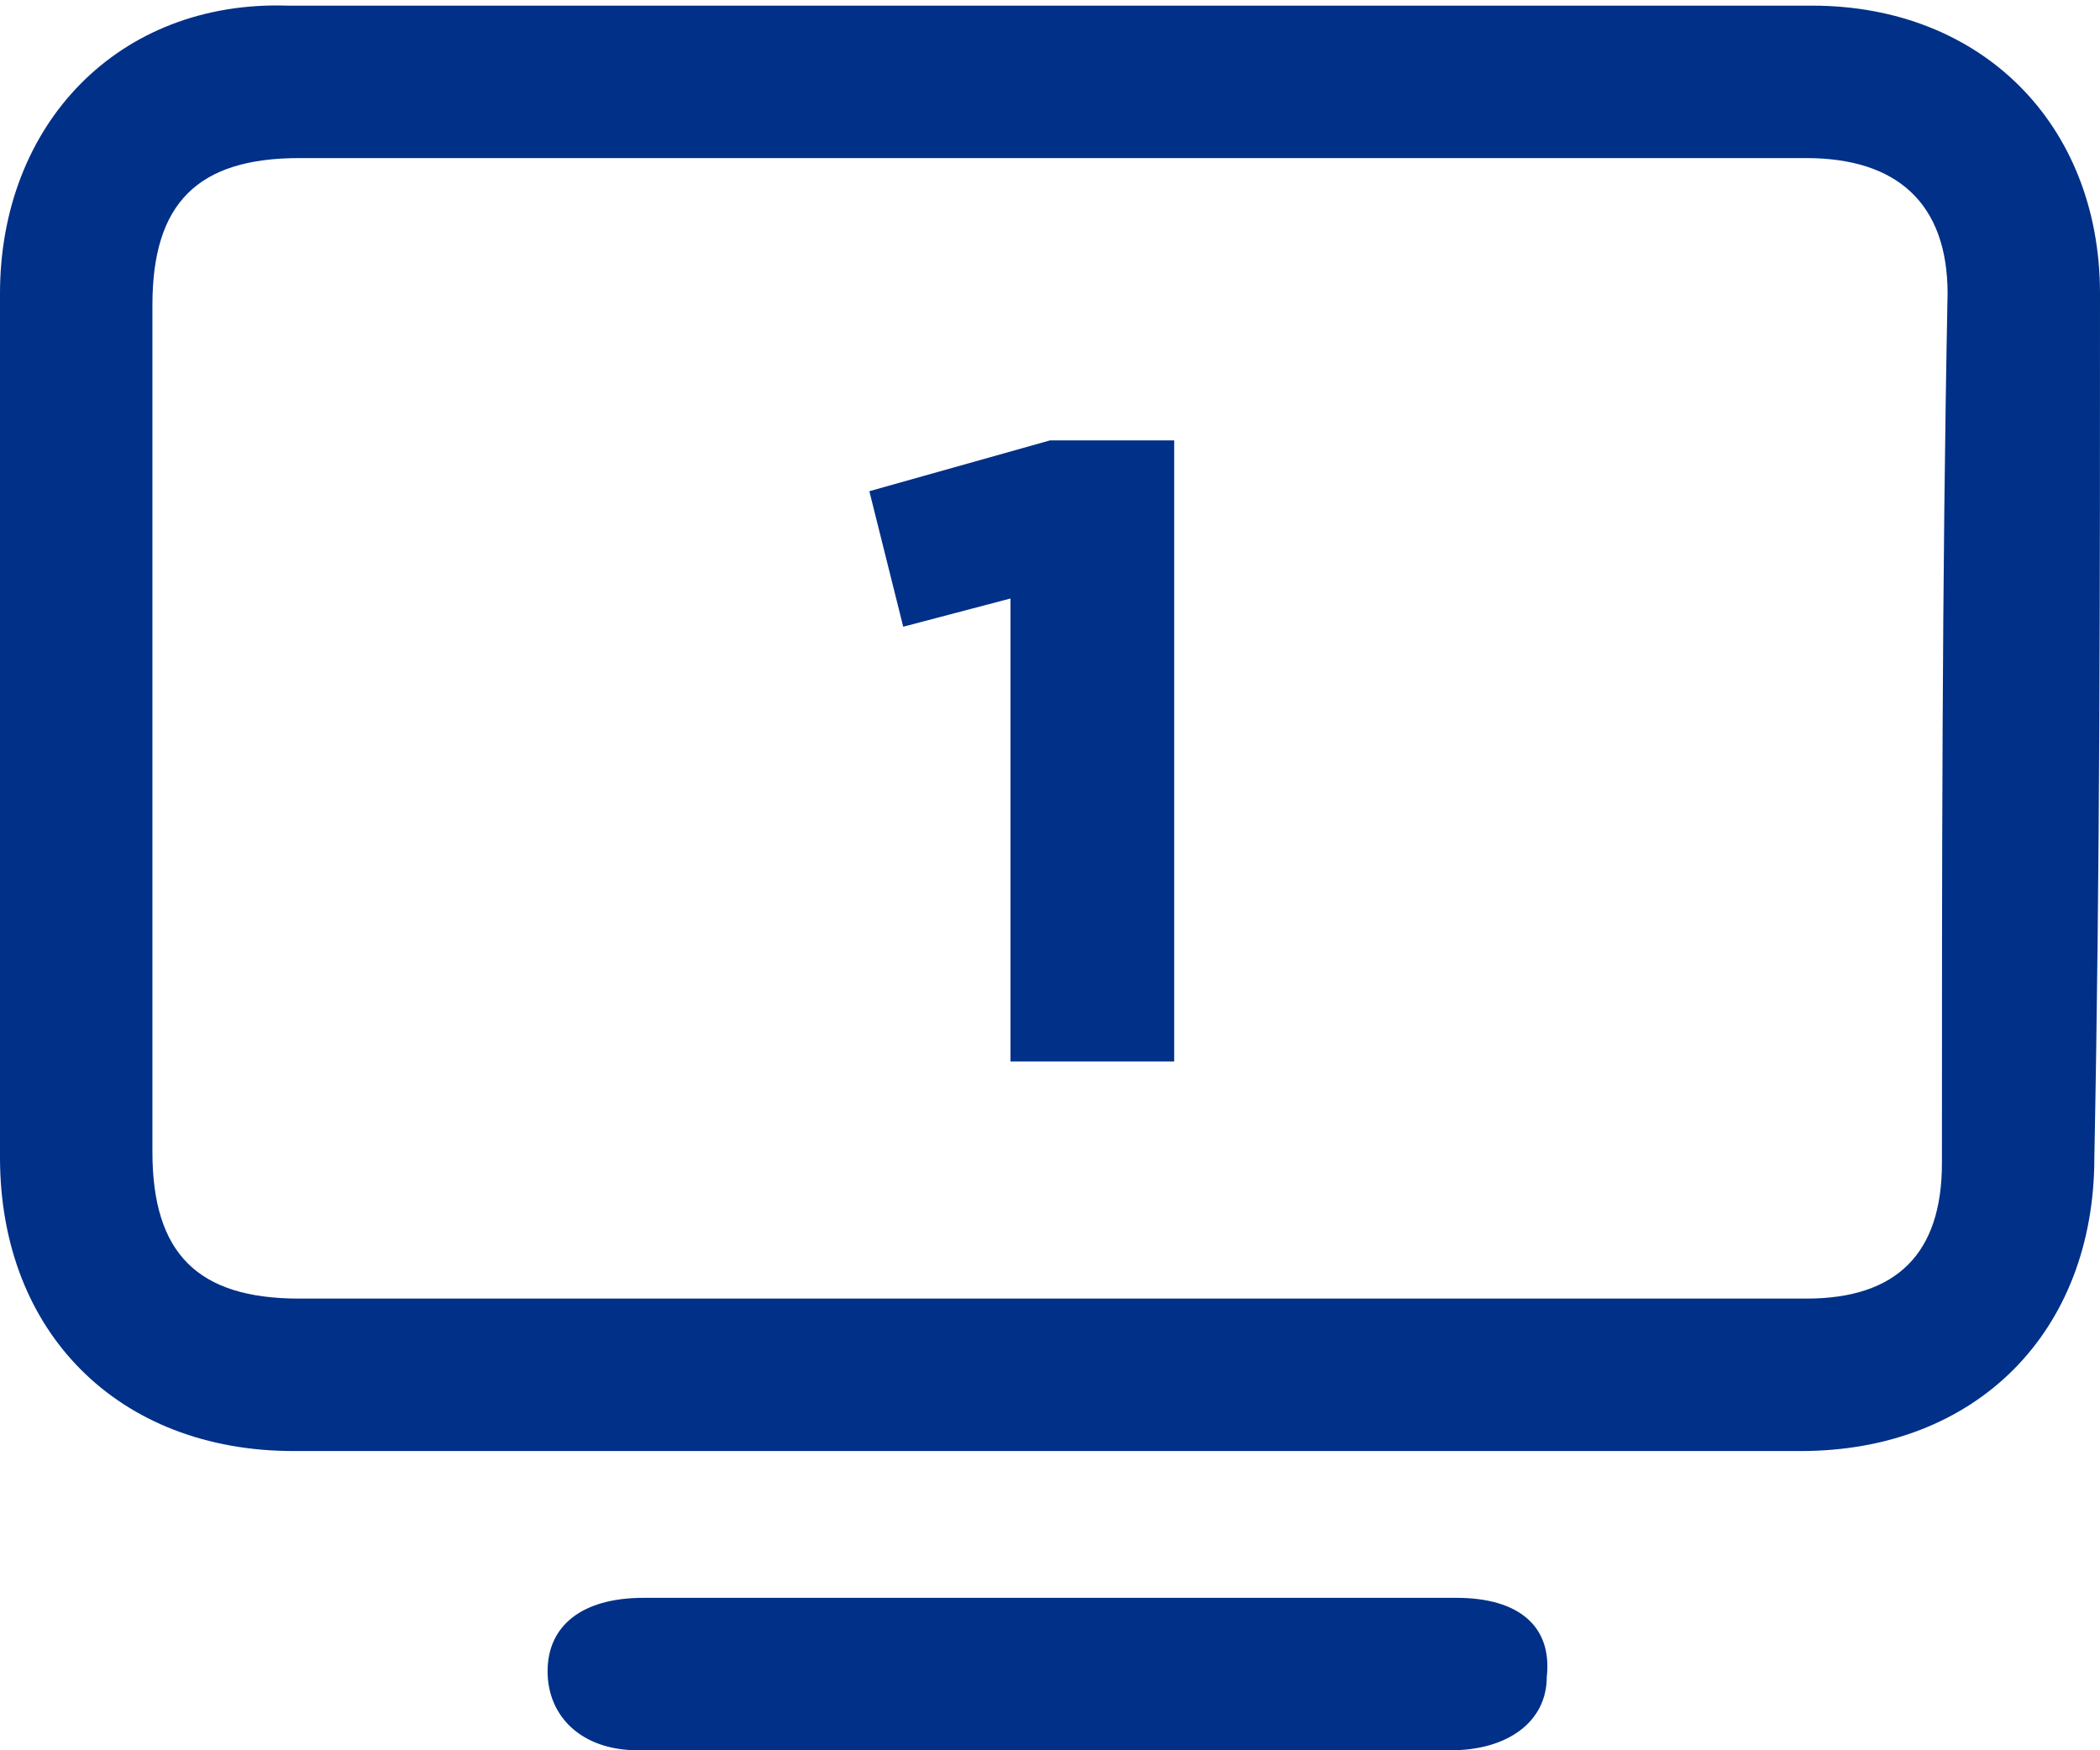
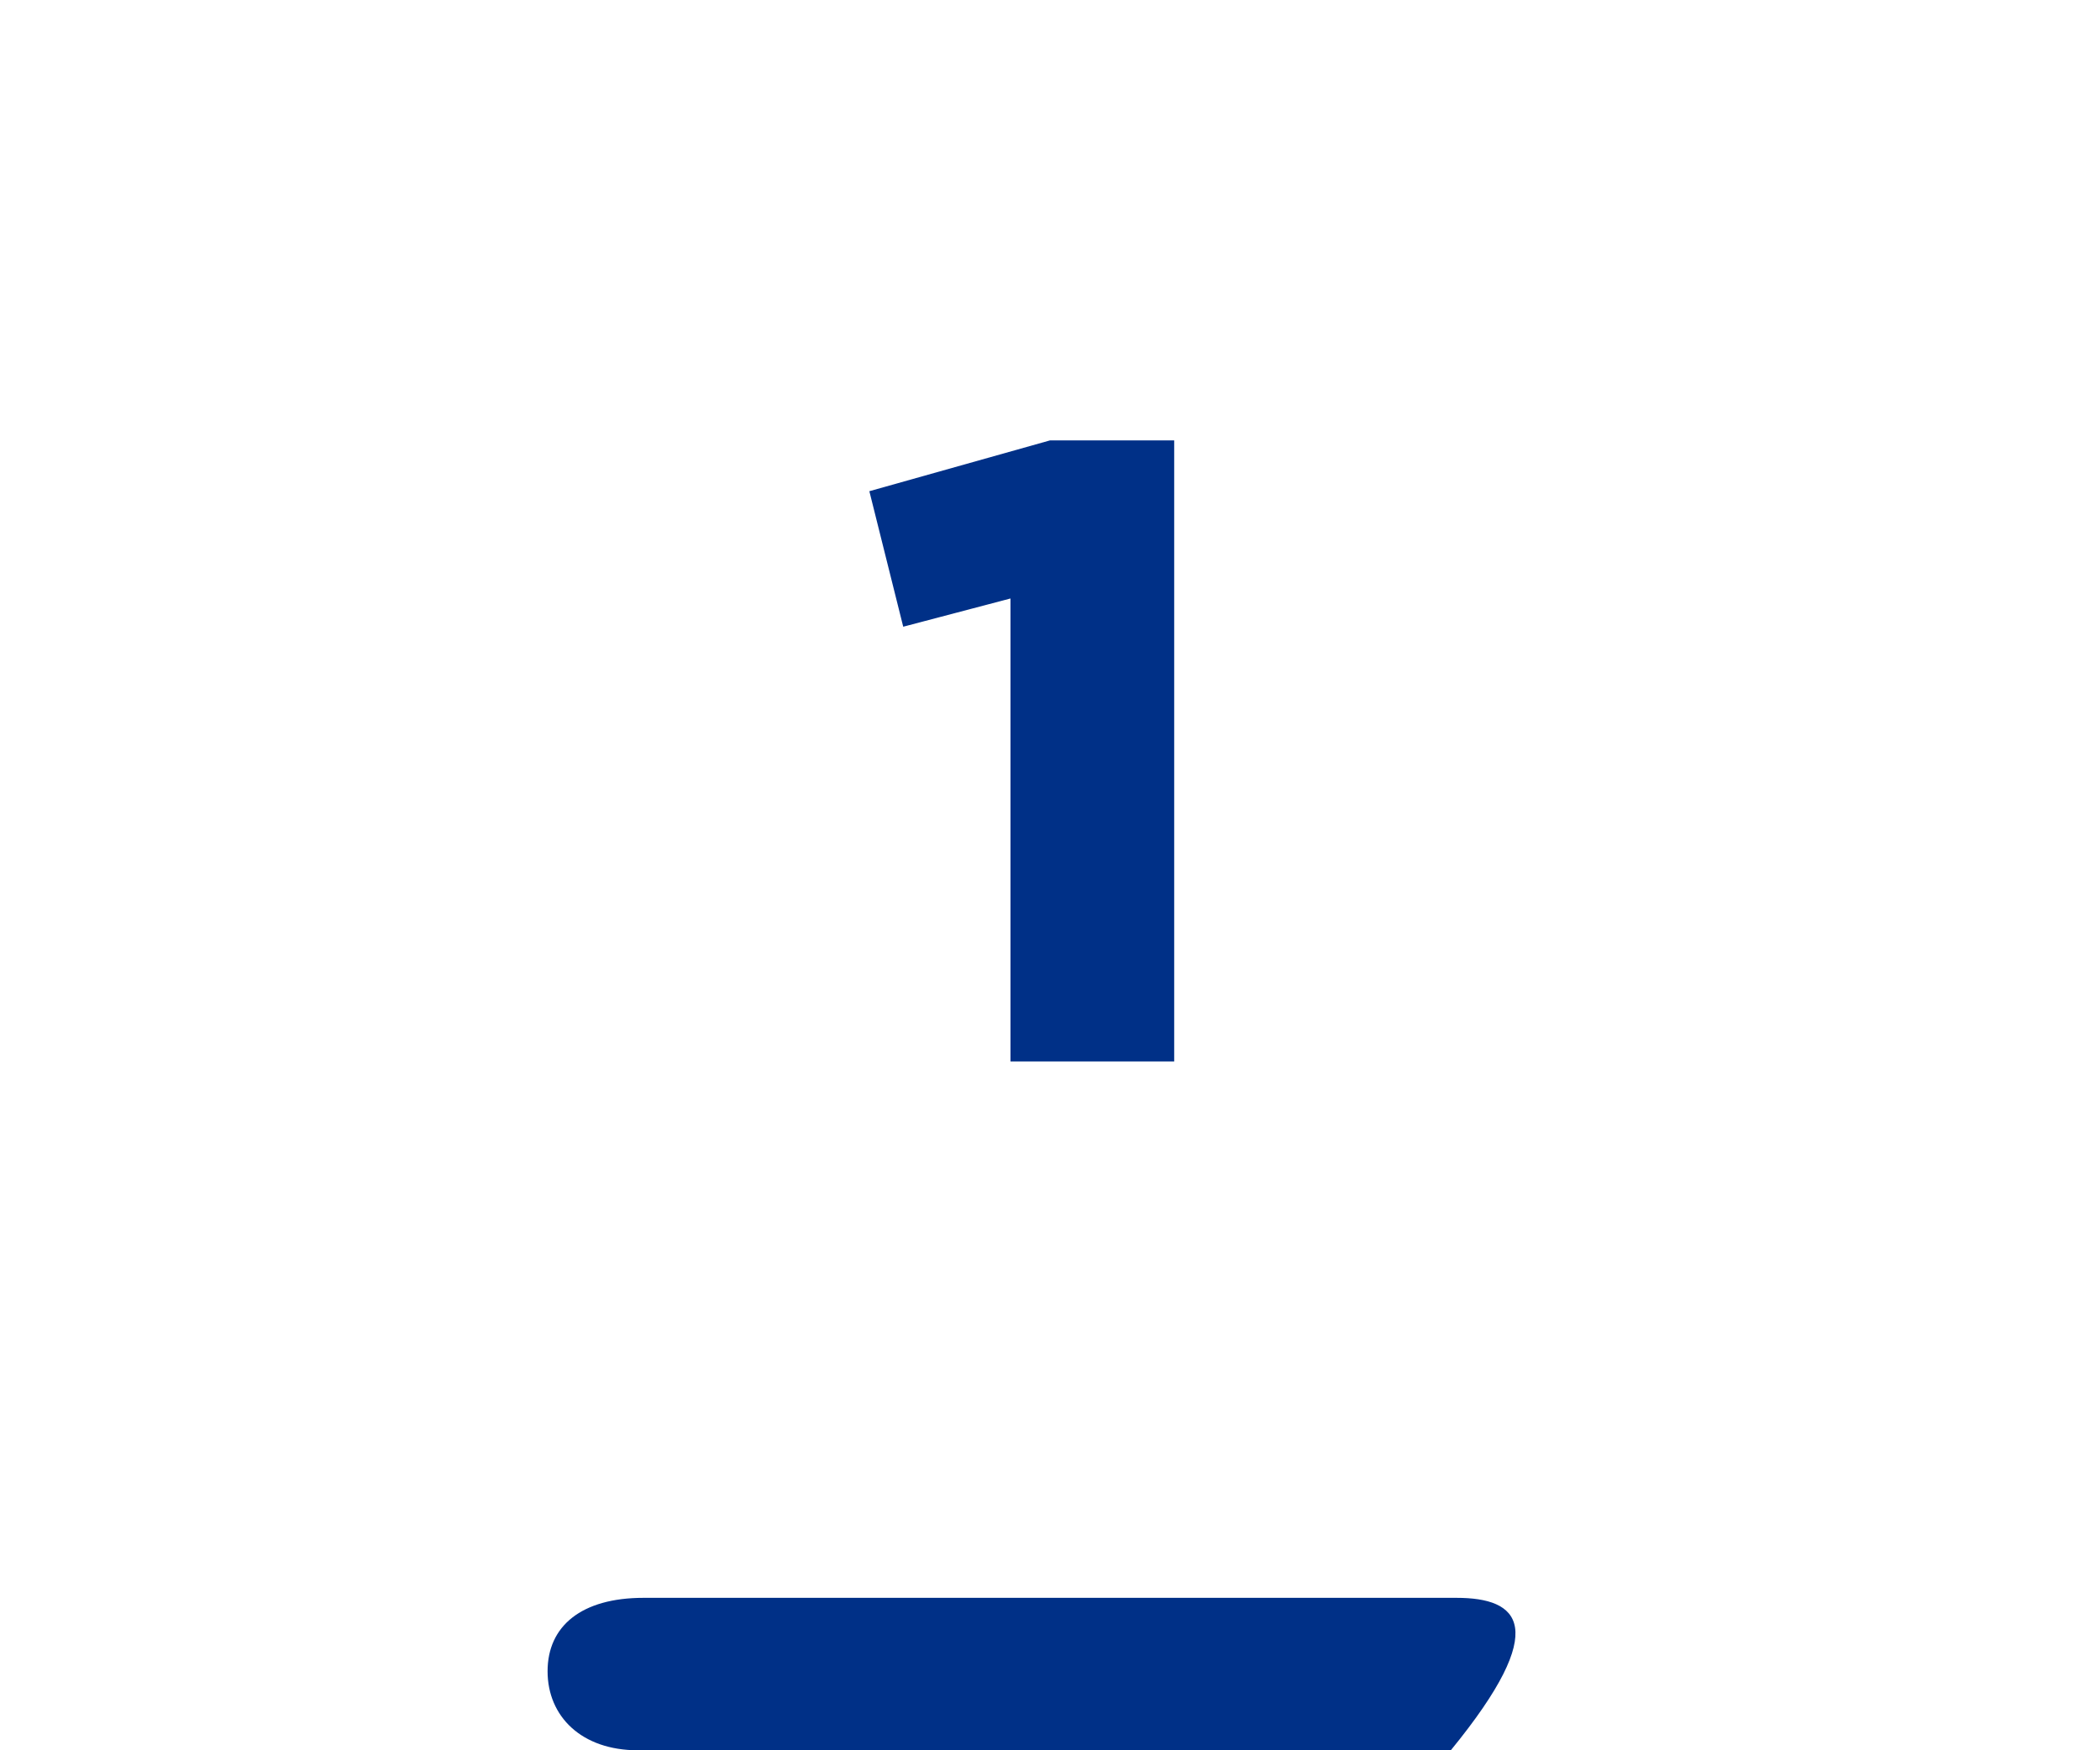
<svg xmlns="http://www.w3.org/2000/svg" version="1.1" id="Слой_1" x="0px" y="0px" viewBox="0 0 37.2 31" style="enable-background:new 0 0 37.2 31;" xml:space="preserve">
  <style type="text/css"> .st0{fill:#003087;} .st1{display:none;fill:#0D387C;} </style>
  <g>
-     <path class="st0" d="M37.2,5.2c0-3-2.1-5.1-5.1-5.1c-9,0-18,0-27,0C2.1,0,0,2.2,0,5.2c0,5.1,0,10.2,0,15.3c0,3.1,2.1,5.2,5.2,5.2 c4.5,0,8.9,0,13.4,0c4.4,0,8.9,0,13.3,0c3.1,0,5.2-2.1,5.2-5.2C37.2,15.4,37.2,10.3,37.2,5.2z M34.4,20.6c0,1.6-0.8,2.4-2.4,2.4 c-4.5,0-8.9,0-13.4,0c-4.4,0-8.8,0-13.3,0c-1.8,0-2.6-0.8-2.6-2.6c0-5,0-10,0-15c0-1.8,0.8-2.6,2.6-2.6c8.9,0,17.8,0,26.7,0 c1.6,0,2.5,0.8,2.5,2.4C34.4,10.3,34.4,15.4,34.4,20.6z" />
-     <path class="st0" d="M25.8,28.3c-2.4,0-4.9,0-7.3,0c-2.4,0-4.8,0-7.1,0c-1.1,0-1.7,0.5-1.7,1.3c0,0.8,0.6,1.4,1.6,1.4 c4.8,0,9.6,0,14.4,0c1,0,1.7-0.5,1.7-1.3C27.5,28.8,26.9,28.3,25.8,28.3z" />
+     <path class="st0" d="M25.8,28.3c-2.4,0-4.9,0-7.3,0c-2.4,0-4.8,0-7.1,0c-1.1,0-1.7,0.5-1.7,1.3c0,0.8,0.6,1.4,1.6,1.4 c4.8,0,9.6,0,14.4,0C27.5,28.8,26.9,28.3,25.8,28.3z" />
    <polygon class="st0" points="15.4,8.7 16,11.1 17.9,10.6 17.9,18.8 20.8,18.8 20.8,7.8 18.6,7.8 " />
  </g>
</svg>